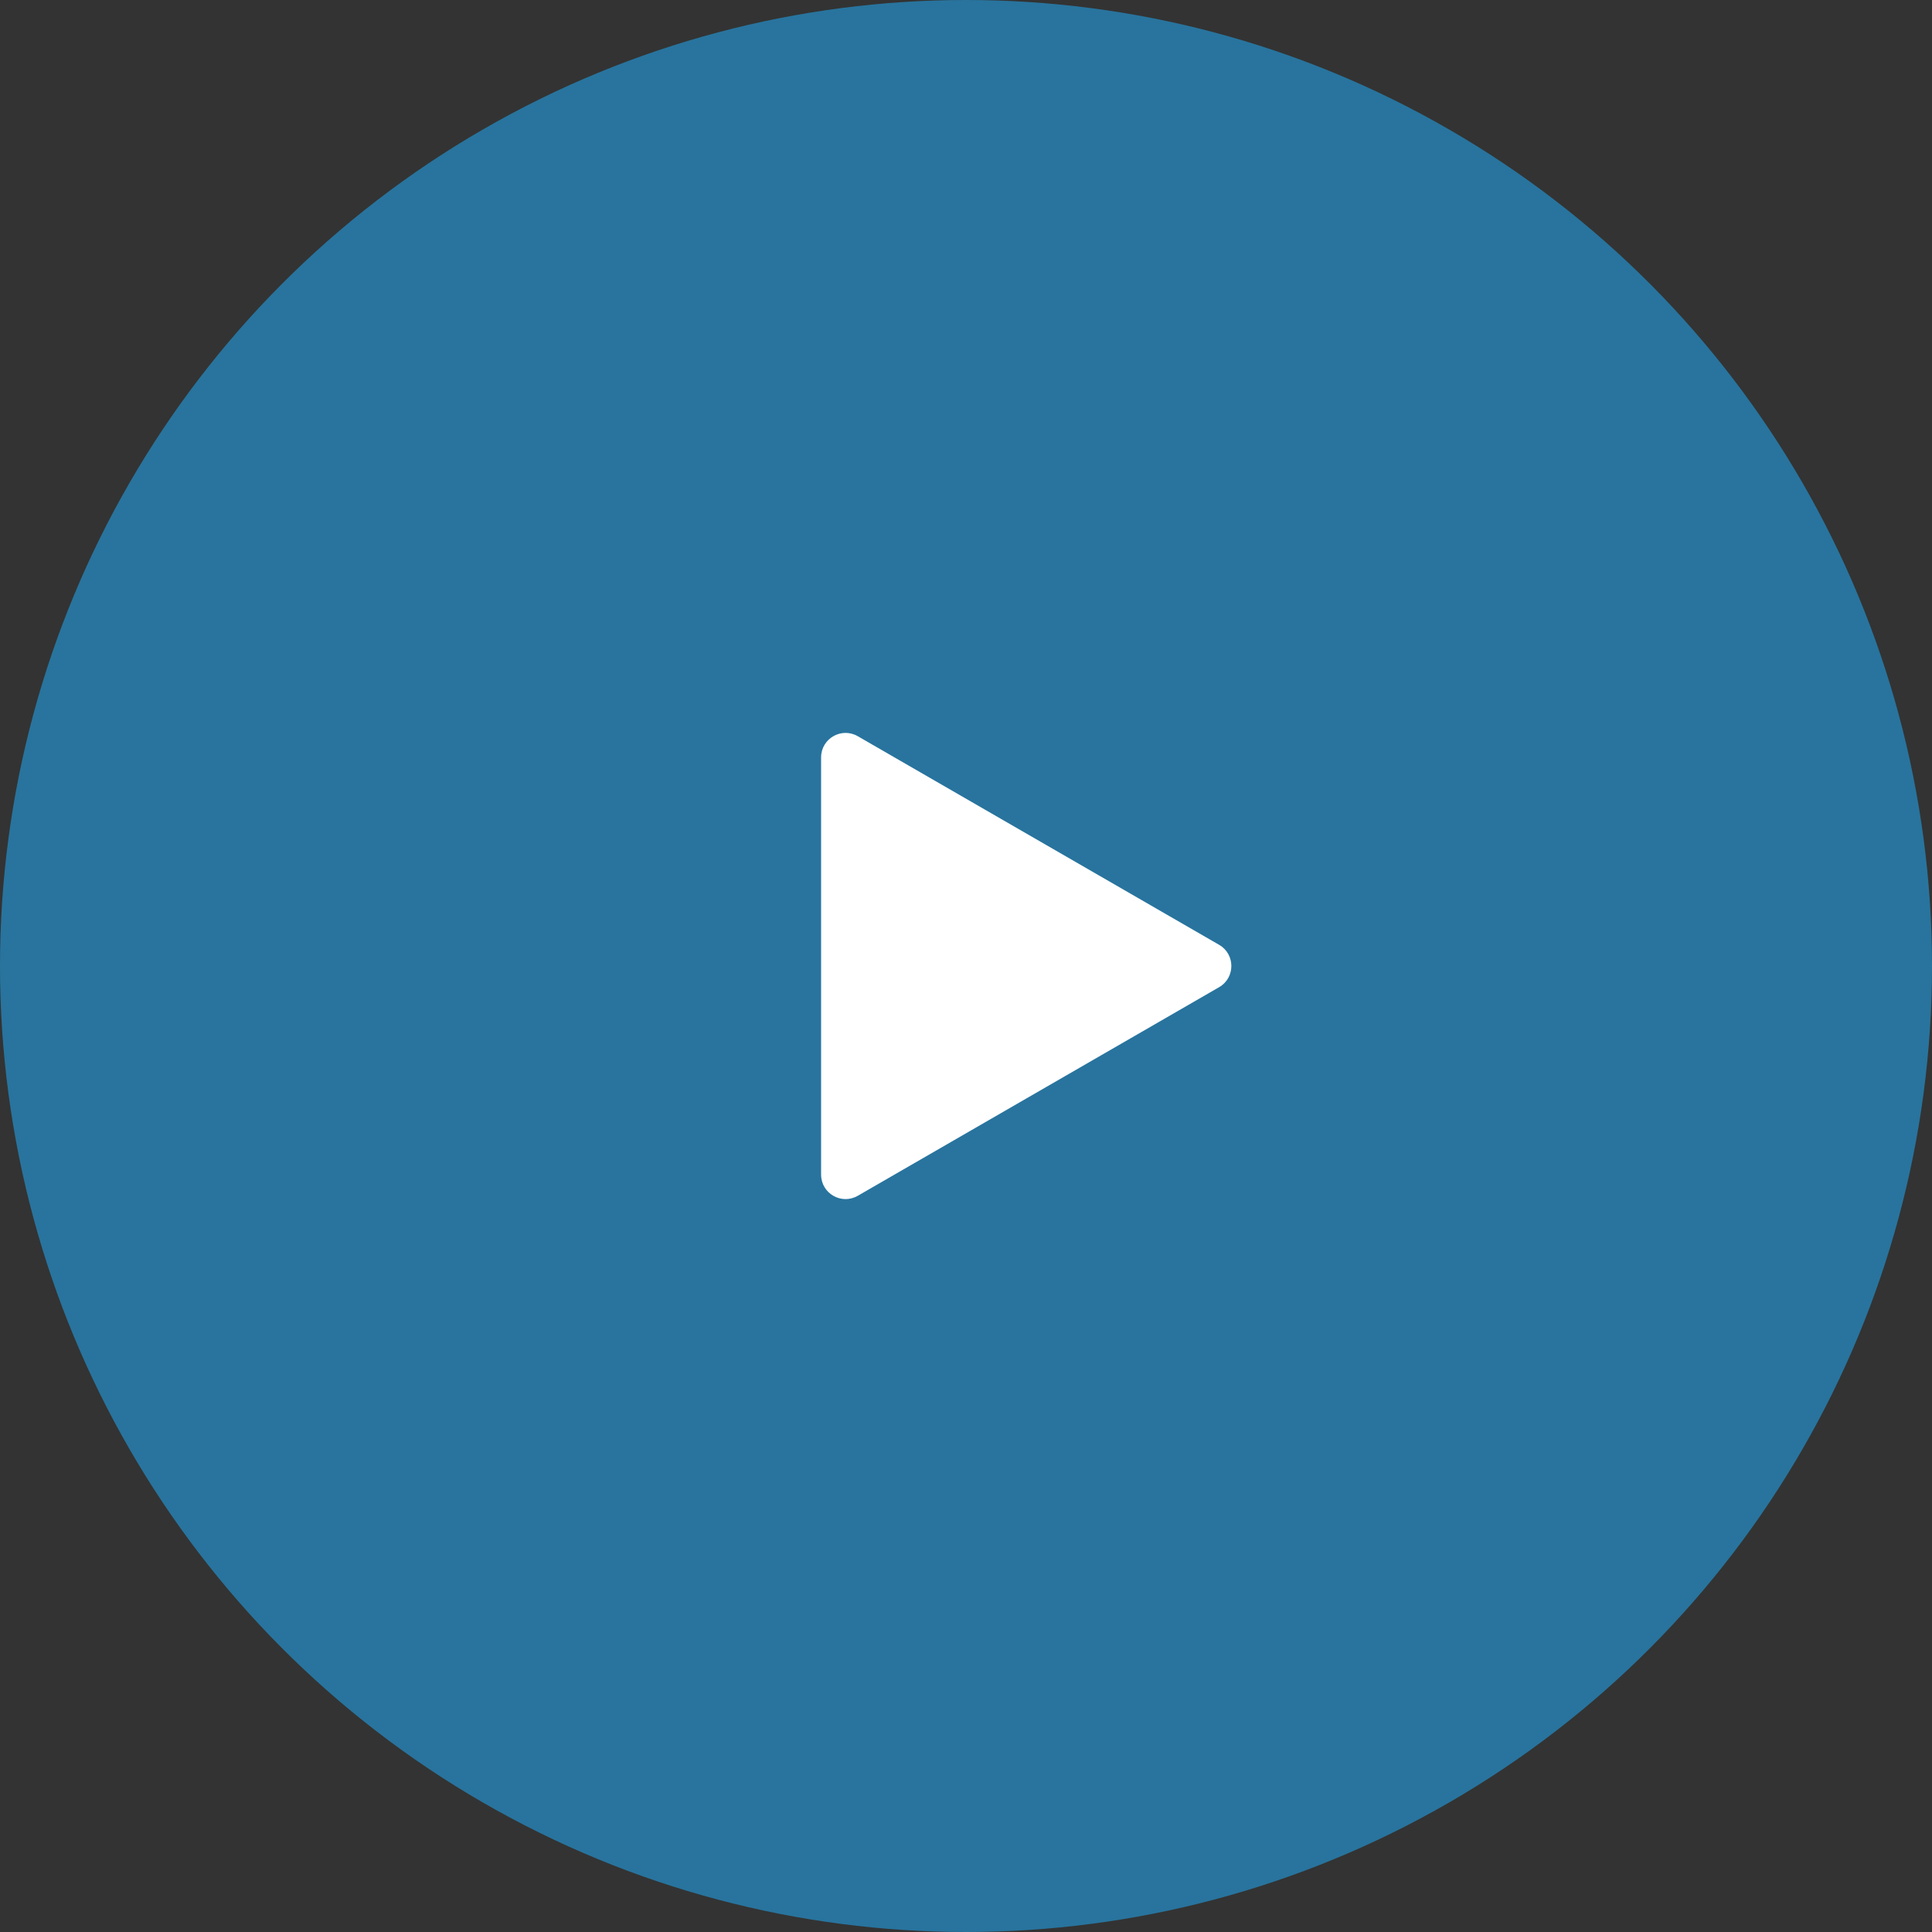
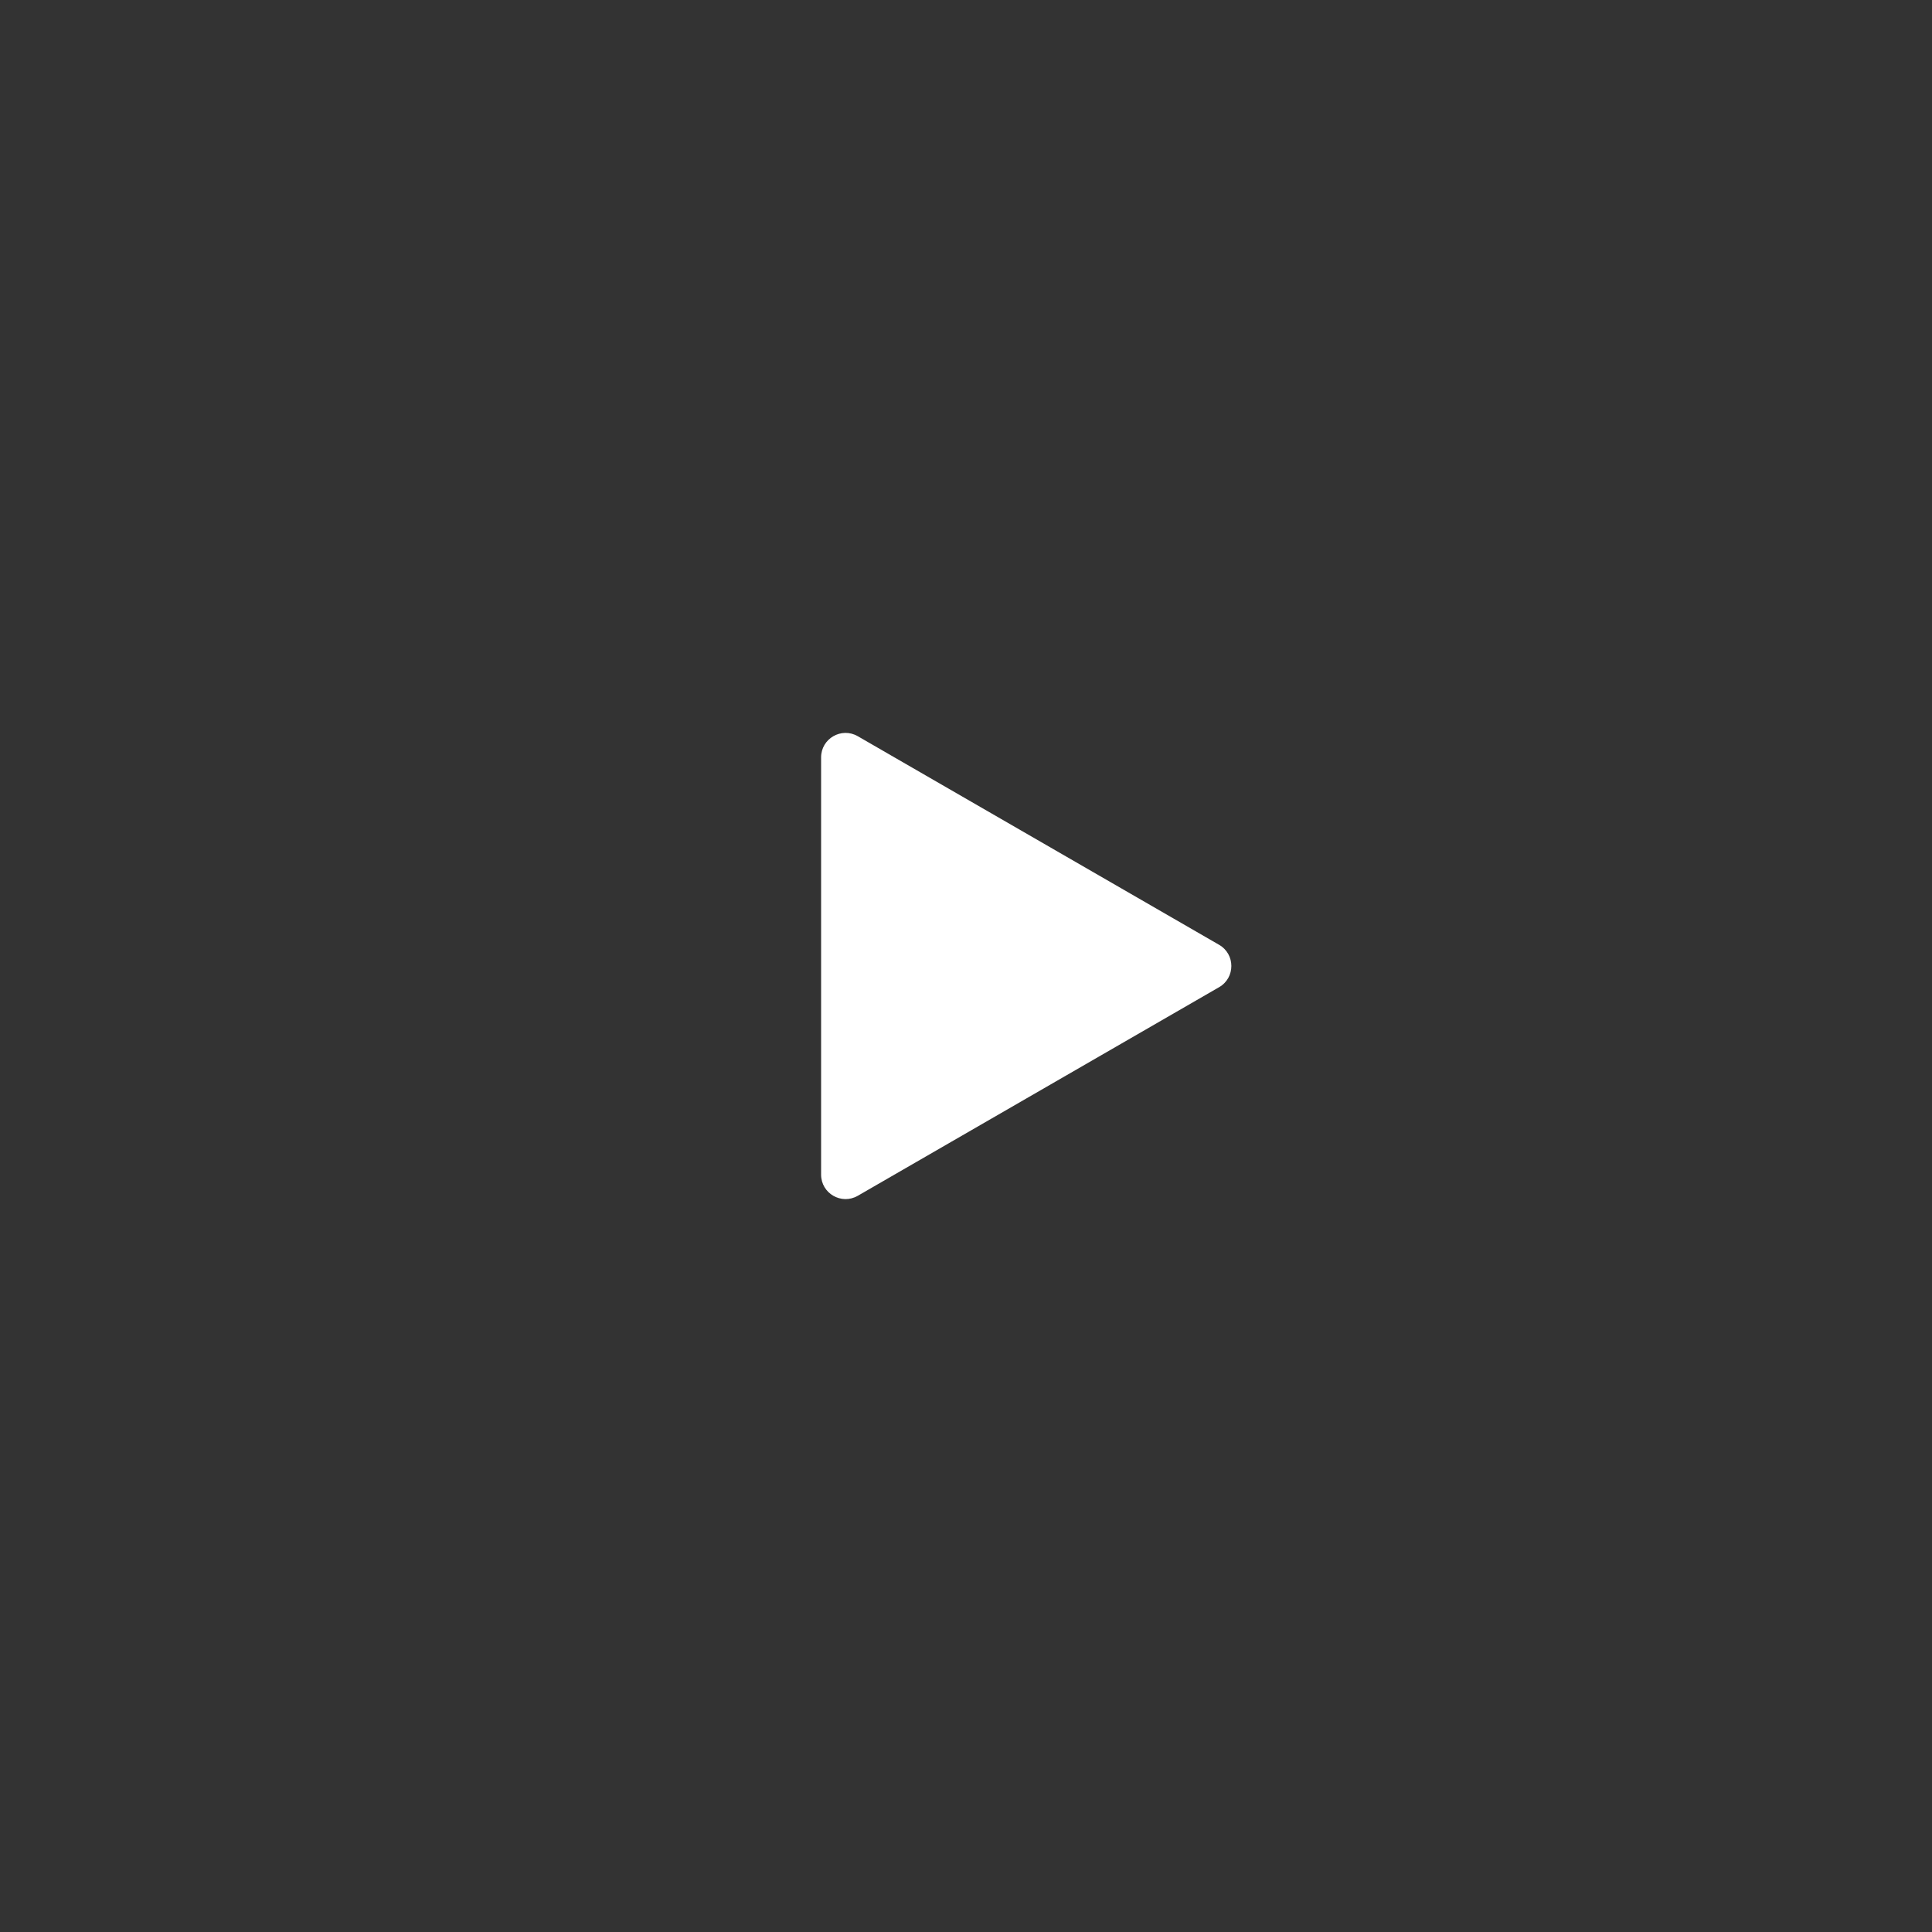
<svg xmlns="http://www.w3.org/2000/svg" width="79" height="79" viewBox="0 0 79 79" fill="none">
  <rect x="0" y="0" width="79" height="79" fill="#333333" stroke="none" />
-   <circle cx="39.5" cy="39.5" r="39.5" fill="#28749E" />
  <path d="M49.85 38.634C50.517 39.019 50.517 39.981 49.85 40.366L35.075 48.896C34.408 49.281 33.575 48.8 33.575 48.03V30.97C33.575 30.2 34.408 29.719 35.075 30.104L49.85 38.634Z" fill="white" />
</svg>